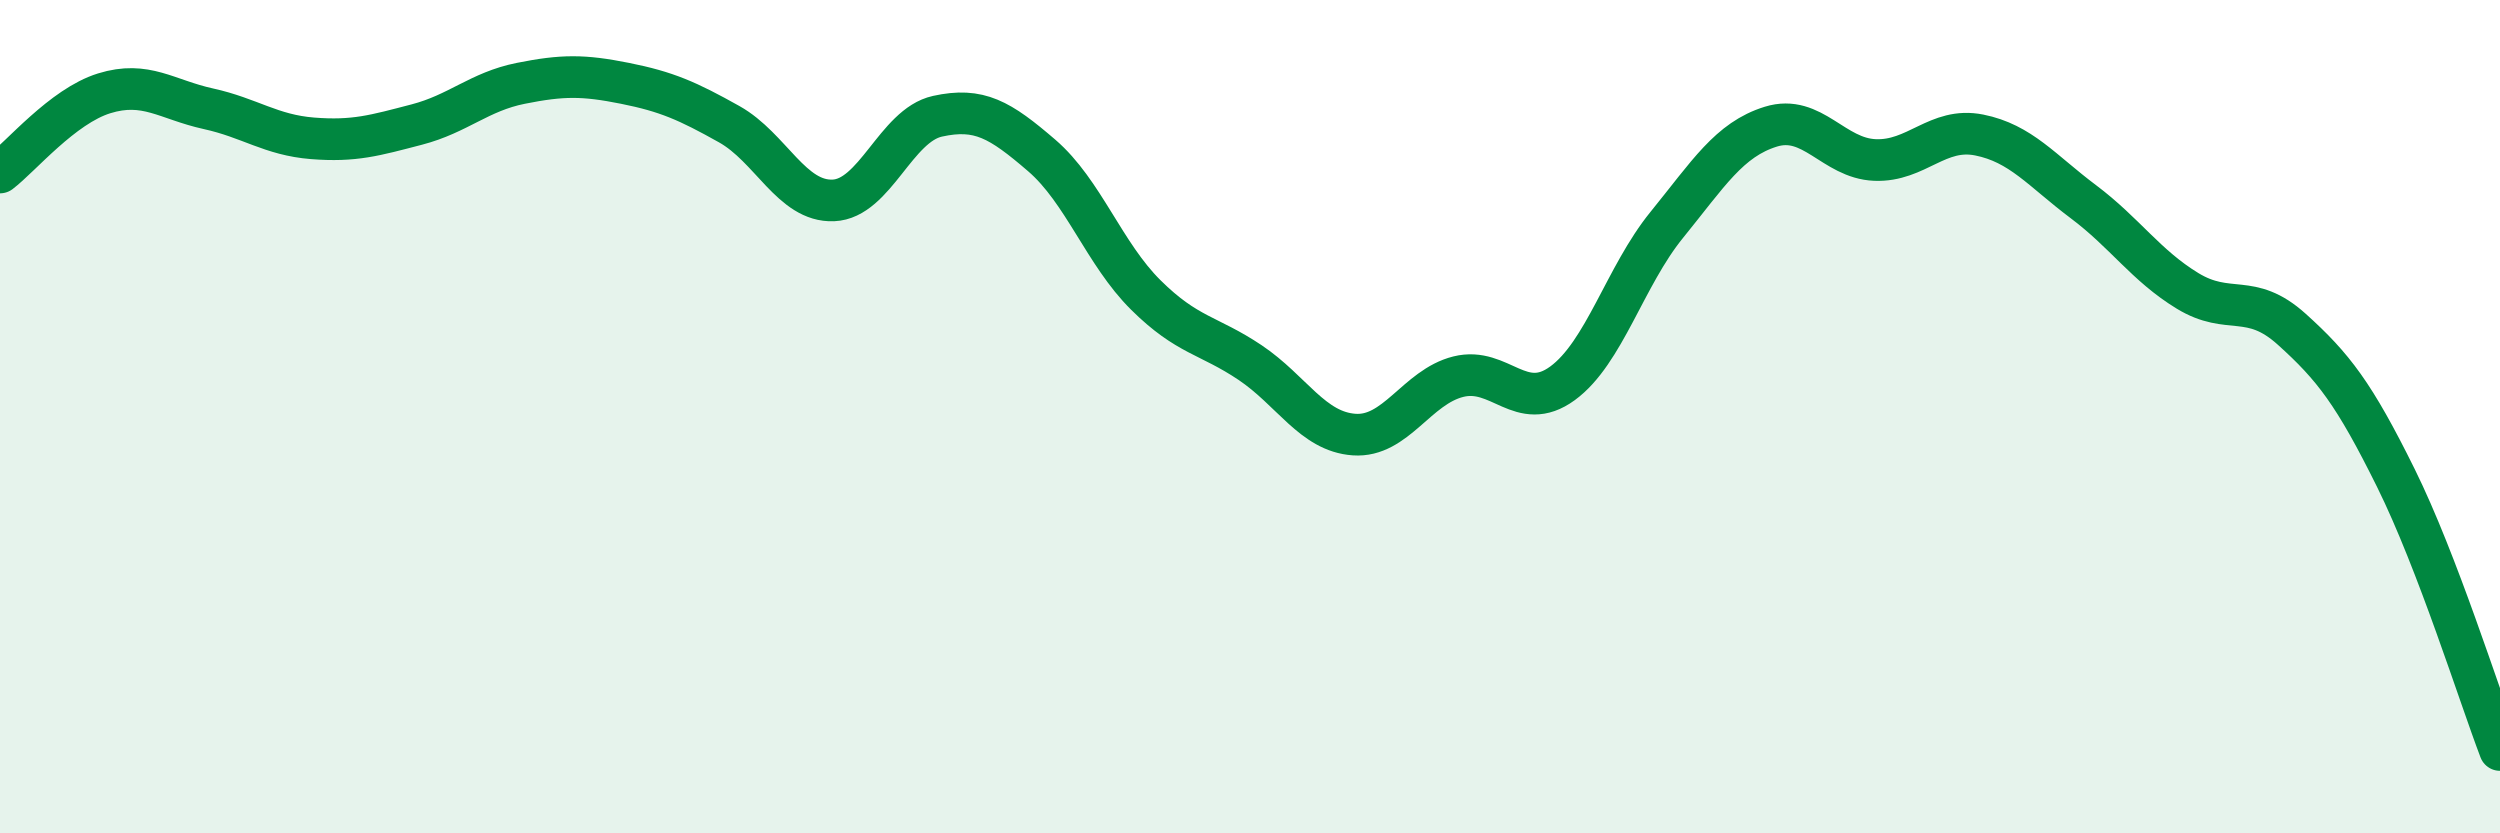
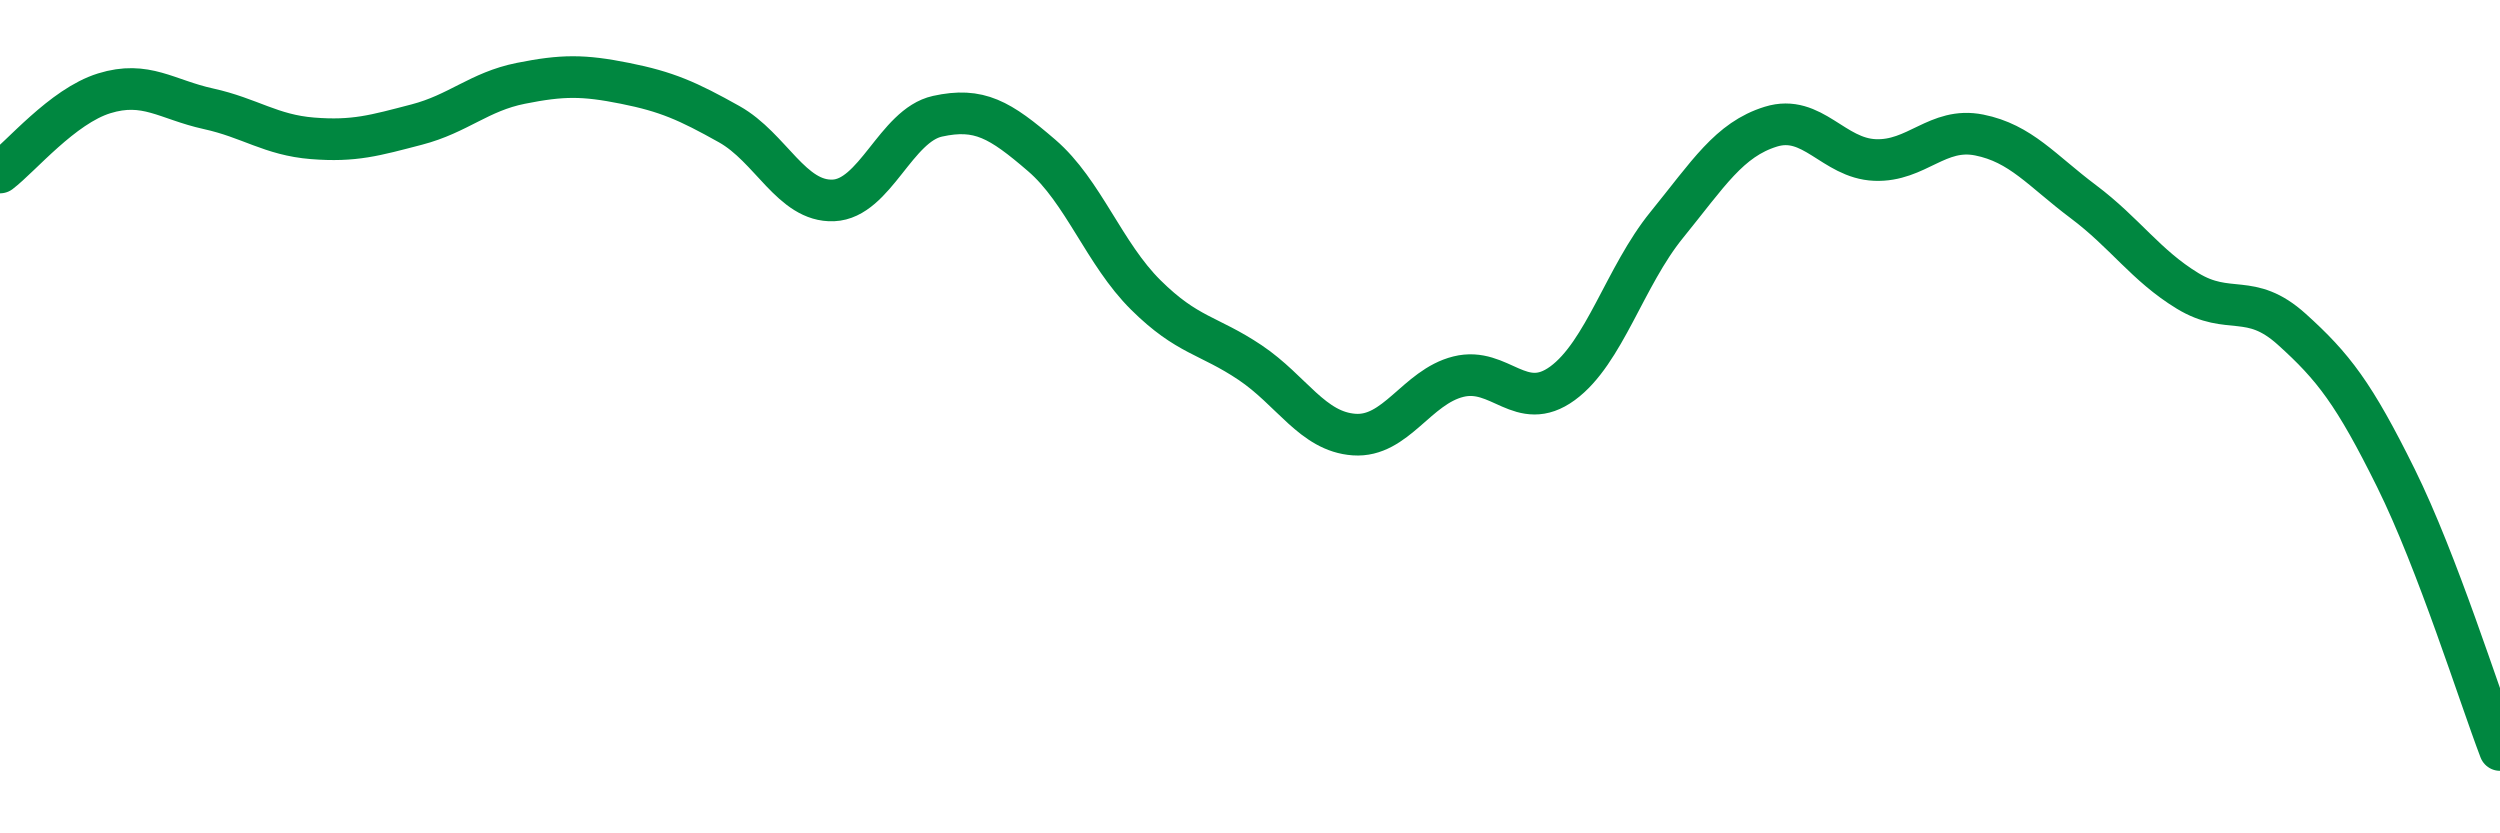
<svg xmlns="http://www.w3.org/2000/svg" width="60" height="20" viewBox="0 0 60 20">
-   <path d="M 0,4.14 C 0.5,3.76 1.5,2.55 2.5,2.24 C 3.5,1.93 4,2.39 5,2.61 C 6,2.83 6.5,3.24 7.5,3.32 C 8.5,3.4 9,3.25 10,2.99 C 11,2.73 11.5,2.2 12.5,2 C 13.5,1.8 14,1.8 15,2 C 16,2.2 16.5,2.42 17.5,2.98 C 18.5,3.54 19,4.85 20,4.81 C 21,4.77 21.5,3.01 22.5,2.79 C 23.5,2.57 24,2.87 25,3.73 C 26,4.59 26.5,6.09 27.5,7.08 C 28.5,8.07 29,8.03 30,8.7 C 31,9.37 31.5,10.36 32.5,10.43 C 33.5,10.5 34,9.29 35,9.04 C 36,8.79 36.5,9.93 37.5,9.2 C 38.5,8.47 39,6.63 40,5.4 C 41,4.17 41.5,3.35 42.5,3.04 C 43.5,2.73 44,3.8 45,3.84 C 46,3.88 46.5,3.04 47.5,3.24 C 48.5,3.44 49,4.09 50,4.84 C 51,5.59 51.5,6.37 52.5,6.98 C 53.5,7.59 54,7 55,7.9 C 56,8.8 56.5,9.45 57.5,11.47 C 58.5,13.49 59.5,16.69 60,18L60 20L0 20Z" fill="#008740" opacity="0.1" stroke-linecap="round" stroke-linejoin="round" />
  <path d="M 0,4.14 C 0.5,3.76 1.5,2.55 2.5,2.24 C 3.5,1.93 4,2.39 5,2.61 C 6,2.83 6.5,3.24 7.5,3.32 C 8.5,3.4 9,3.25 10,2.99 C 11,2.73 11.5,2.2 12.5,2 C 13.5,1.8 14,1.8 15,2 C 16,2.2 16.5,2.42 17.5,2.98 C 18.5,3.54 19,4.85 20,4.81 C 21,4.77 21.5,3.01 22.5,2.79 C 23.5,2.57 24,2.87 25,3.73 C 26,4.59 26.5,6.09 27.5,7.08 C 28.5,8.07 29,8.03 30,8.7 C 31,9.37 31.5,10.36 32.5,10.43 C 33.5,10.5 34,9.29 35,9.04 C 36,8.79 36.5,9.93 37.5,9.2 C 38.5,8.47 39,6.63 40,5.4 C 41,4.17 41.5,3.35 42.5,3.04 C 43.5,2.73 44,3.8 45,3.84 C 46,3.88 46.5,3.04 47.5,3.24 C 48.5,3.44 49,4.09 50,4.84 C 51,5.59 51.5,6.37 52.5,6.98 C 53.5,7.59 54,7 55,7.9 C 56,8.8 56.5,9.45 57.5,11.47 C 58.5,13.49 59.5,16.69 60,18" stroke="#008740" stroke-width="1" fill="none" stroke-linecap="round" stroke-linejoin="round" />
</svg>